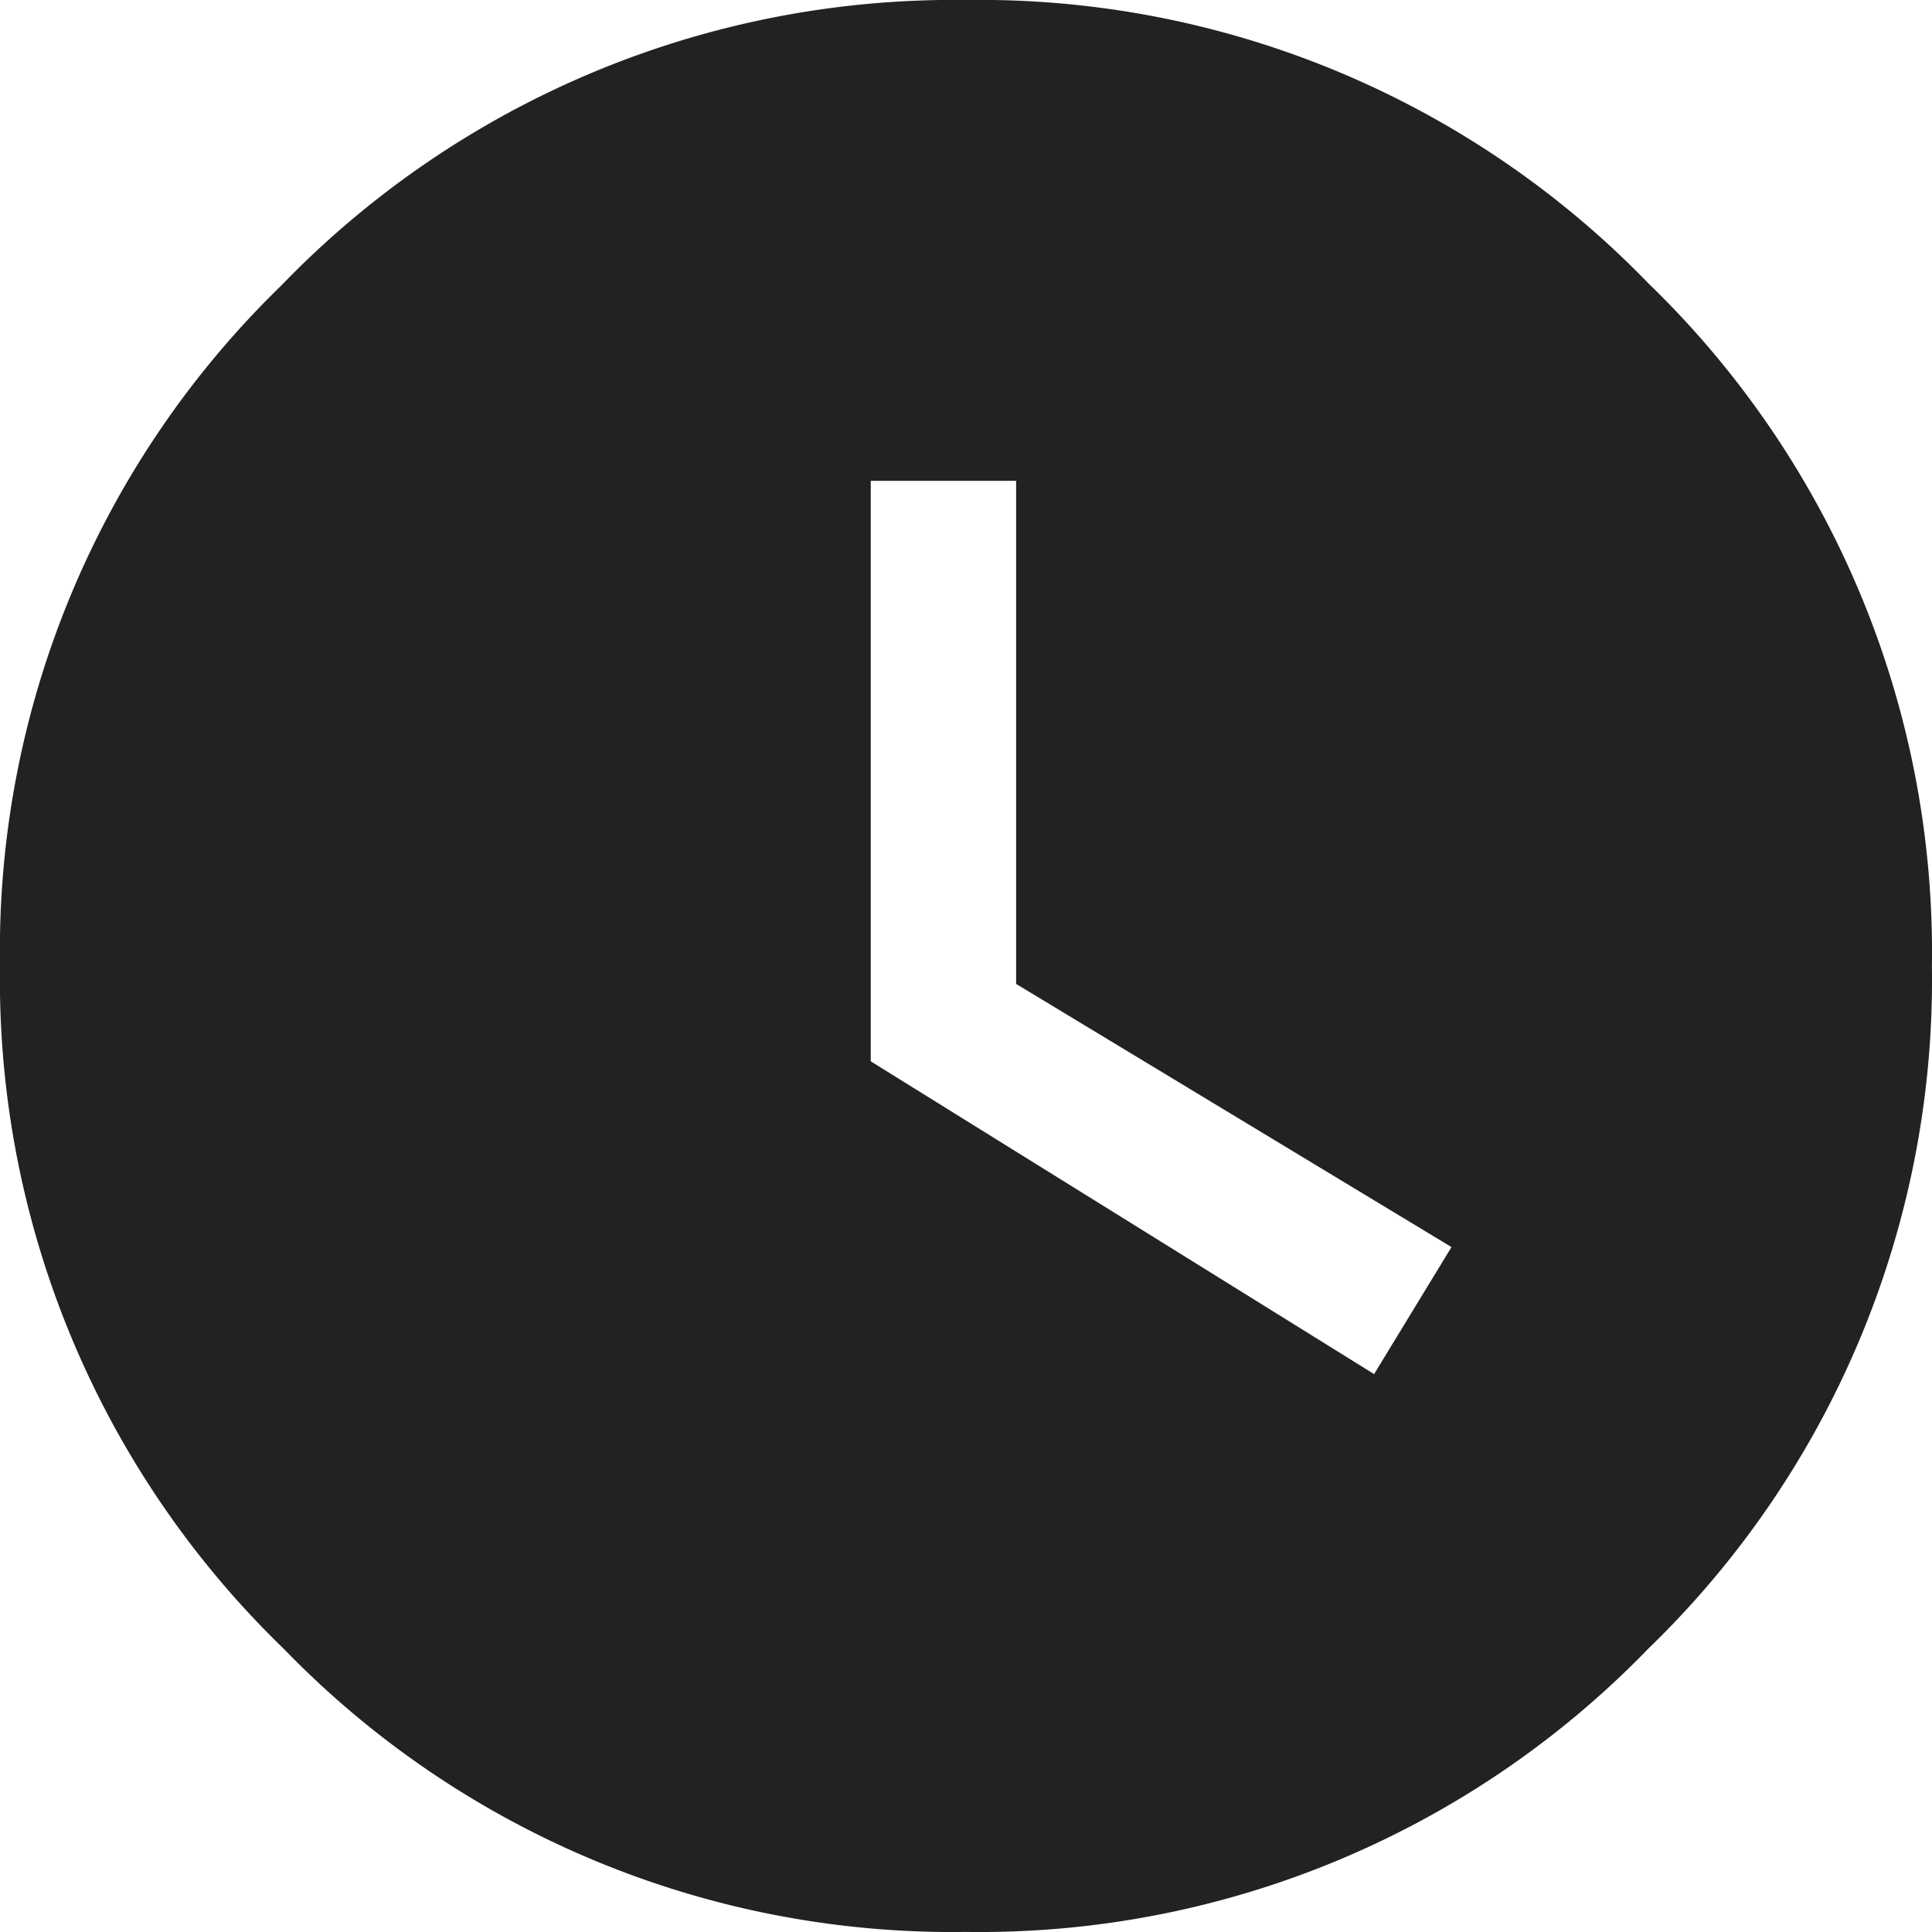
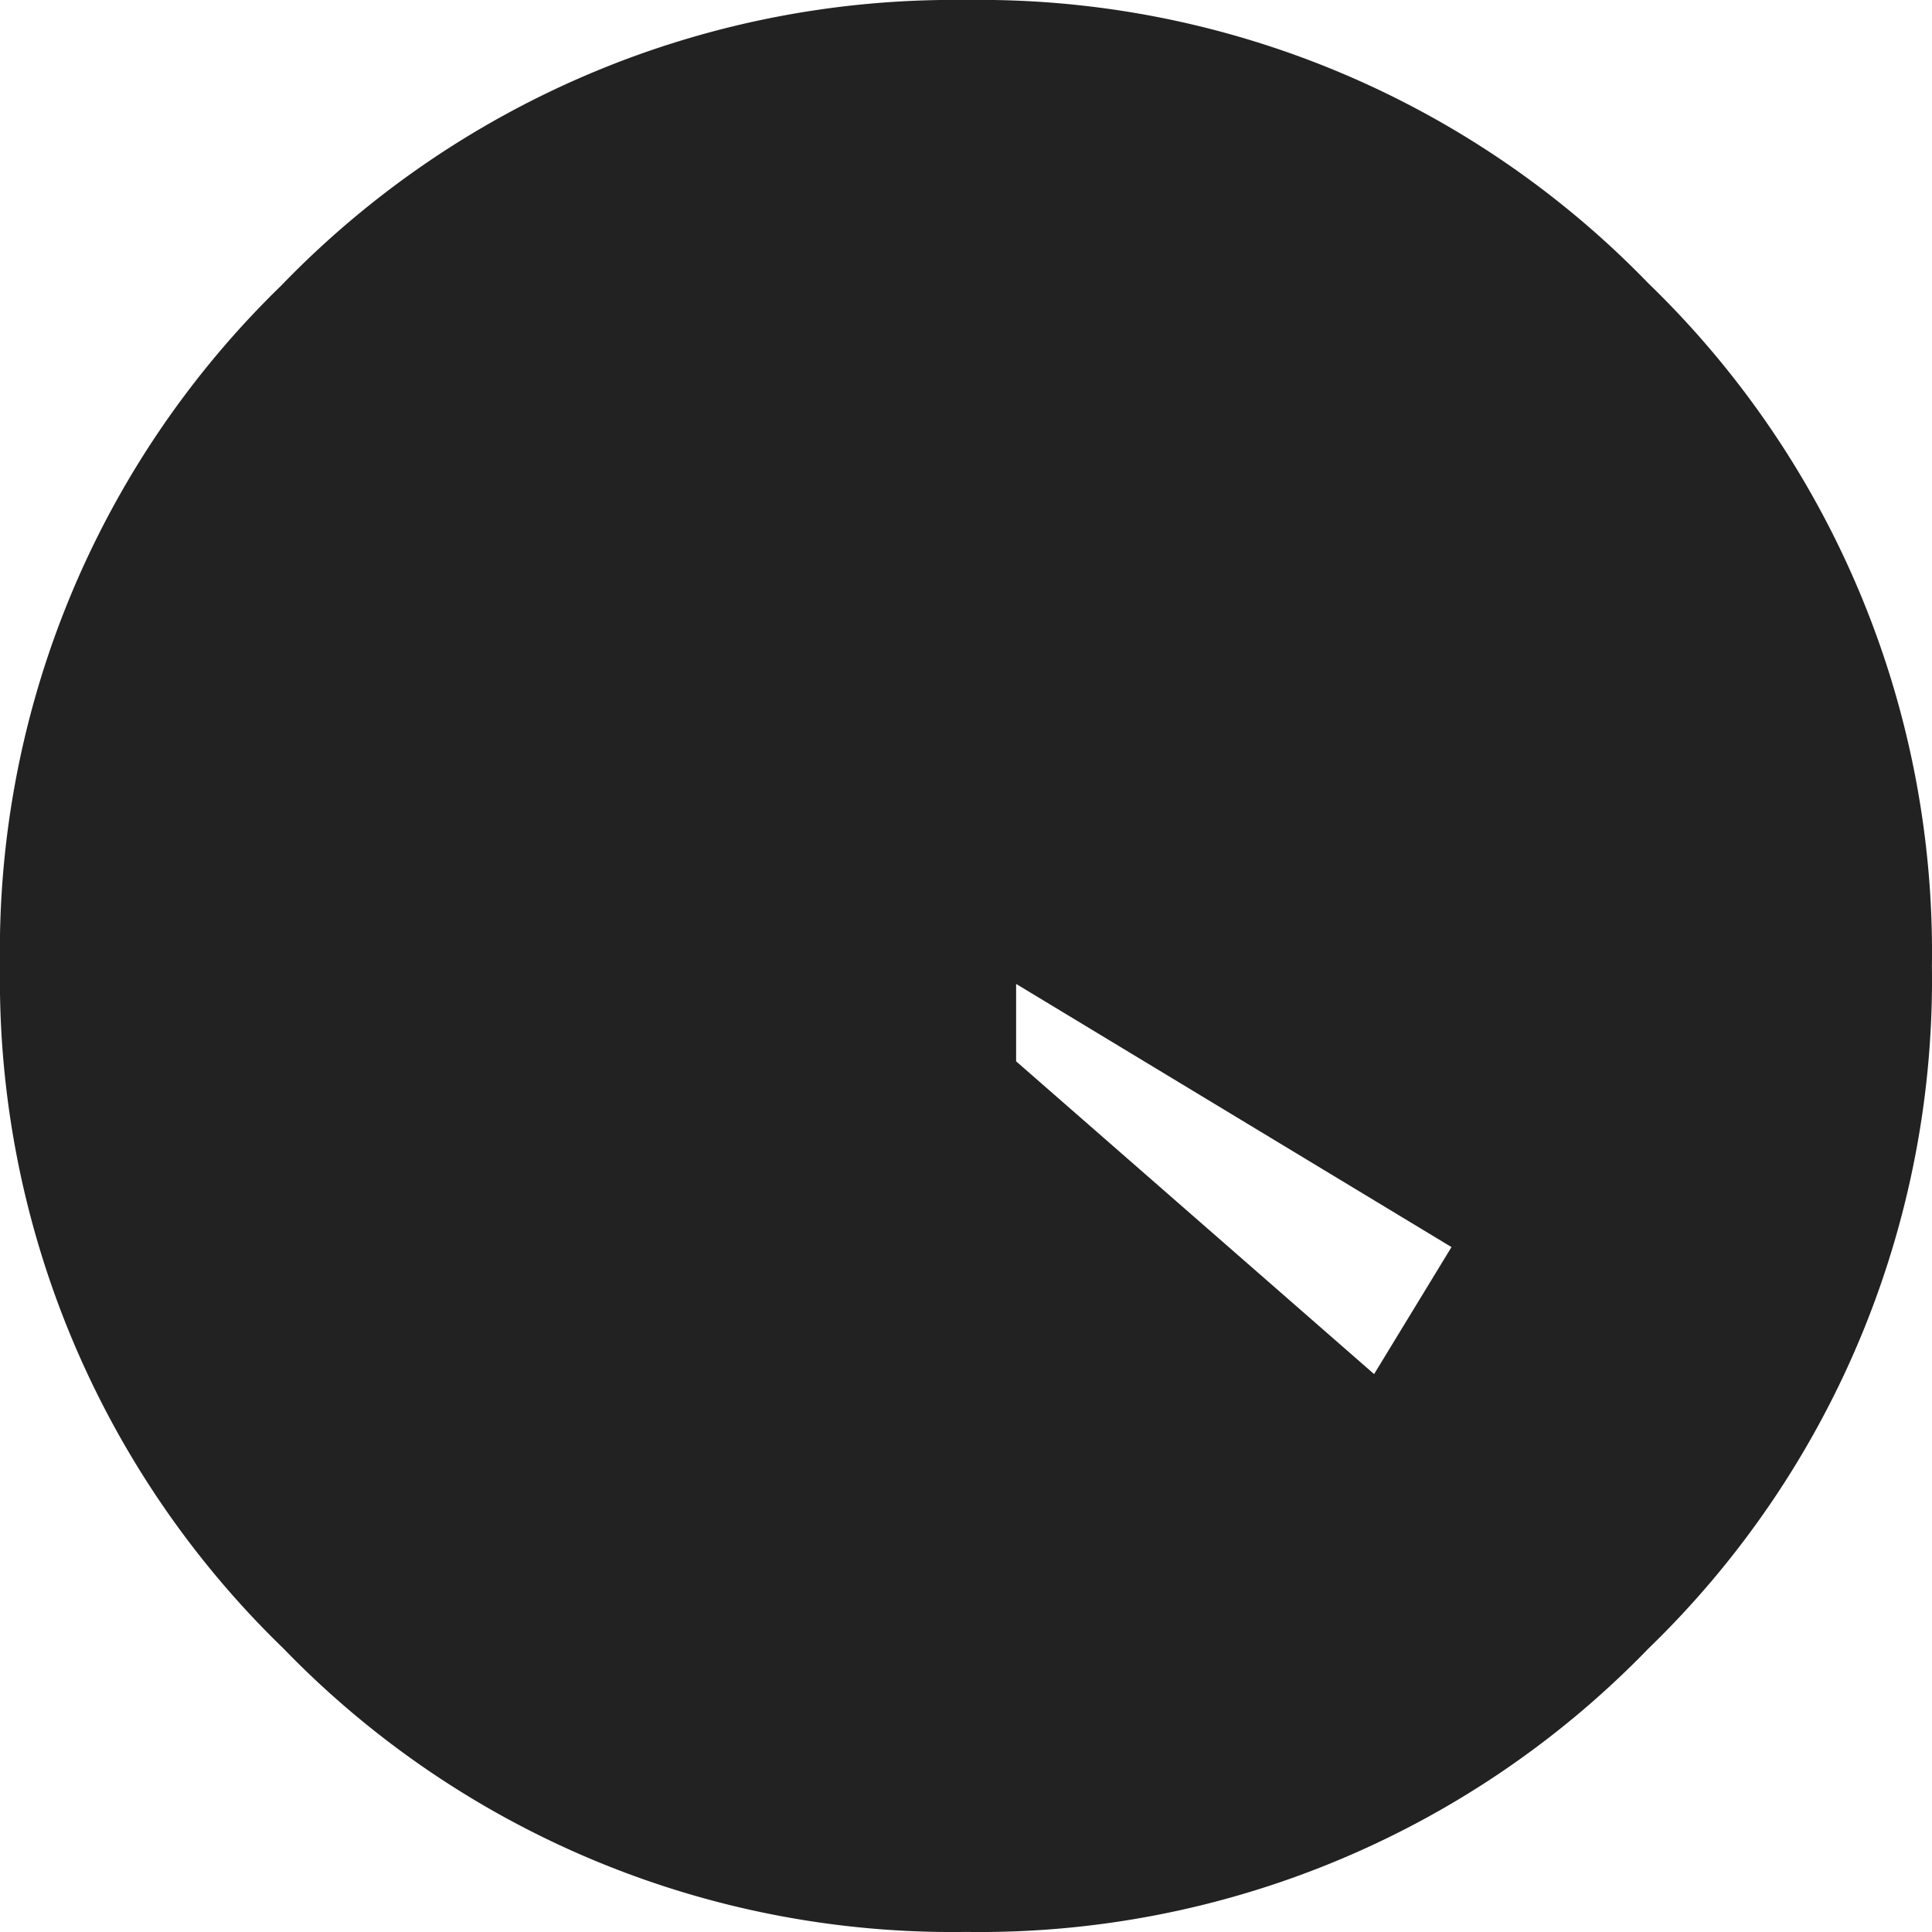
<svg xmlns="http://www.w3.org/2000/svg" width="24.961" height="24.961" viewBox="0 0 24.961 24.961">
-   <path id="パス_7031" data-name="パス 7031" d="M5.273-9.727l1-1.641-5.625-3.4v-6.5H-1.23v7.5ZM-8.848-23.789A12.069,12.069,0,0,1,0-27.48a12.021,12.021,0,0,1,8.818,3.662A12.021,12.021,0,0,1,12.48-15,12.021,12.021,0,0,1,8.818-6.182,12.021,12.021,0,0,1,0-2.52,12.021,12.021,0,0,1-8.818-6.182,12.021,12.021,0,0,1-12.48-15,11.972,11.972,0,0,1-8.848-23.789Z" transform="translate(12.48 27.48)" fill="#222" />
+   <path id="パス_7031" data-name="パス 7031" d="M5.273-9.727l1-1.641-5.625-3.4v-6.5v7.5ZM-8.848-23.789A12.069,12.069,0,0,1,0-27.48a12.021,12.021,0,0,1,8.818,3.662A12.021,12.021,0,0,1,12.48-15,12.021,12.021,0,0,1,8.818-6.182,12.021,12.021,0,0,1,0-2.52,12.021,12.021,0,0,1-8.818-6.182,12.021,12.021,0,0,1-12.48-15,11.972,11.972,0,0,1-8.848-23.789Z" transform="translate(12.48 27.48)" fill="#222" />
</svg>